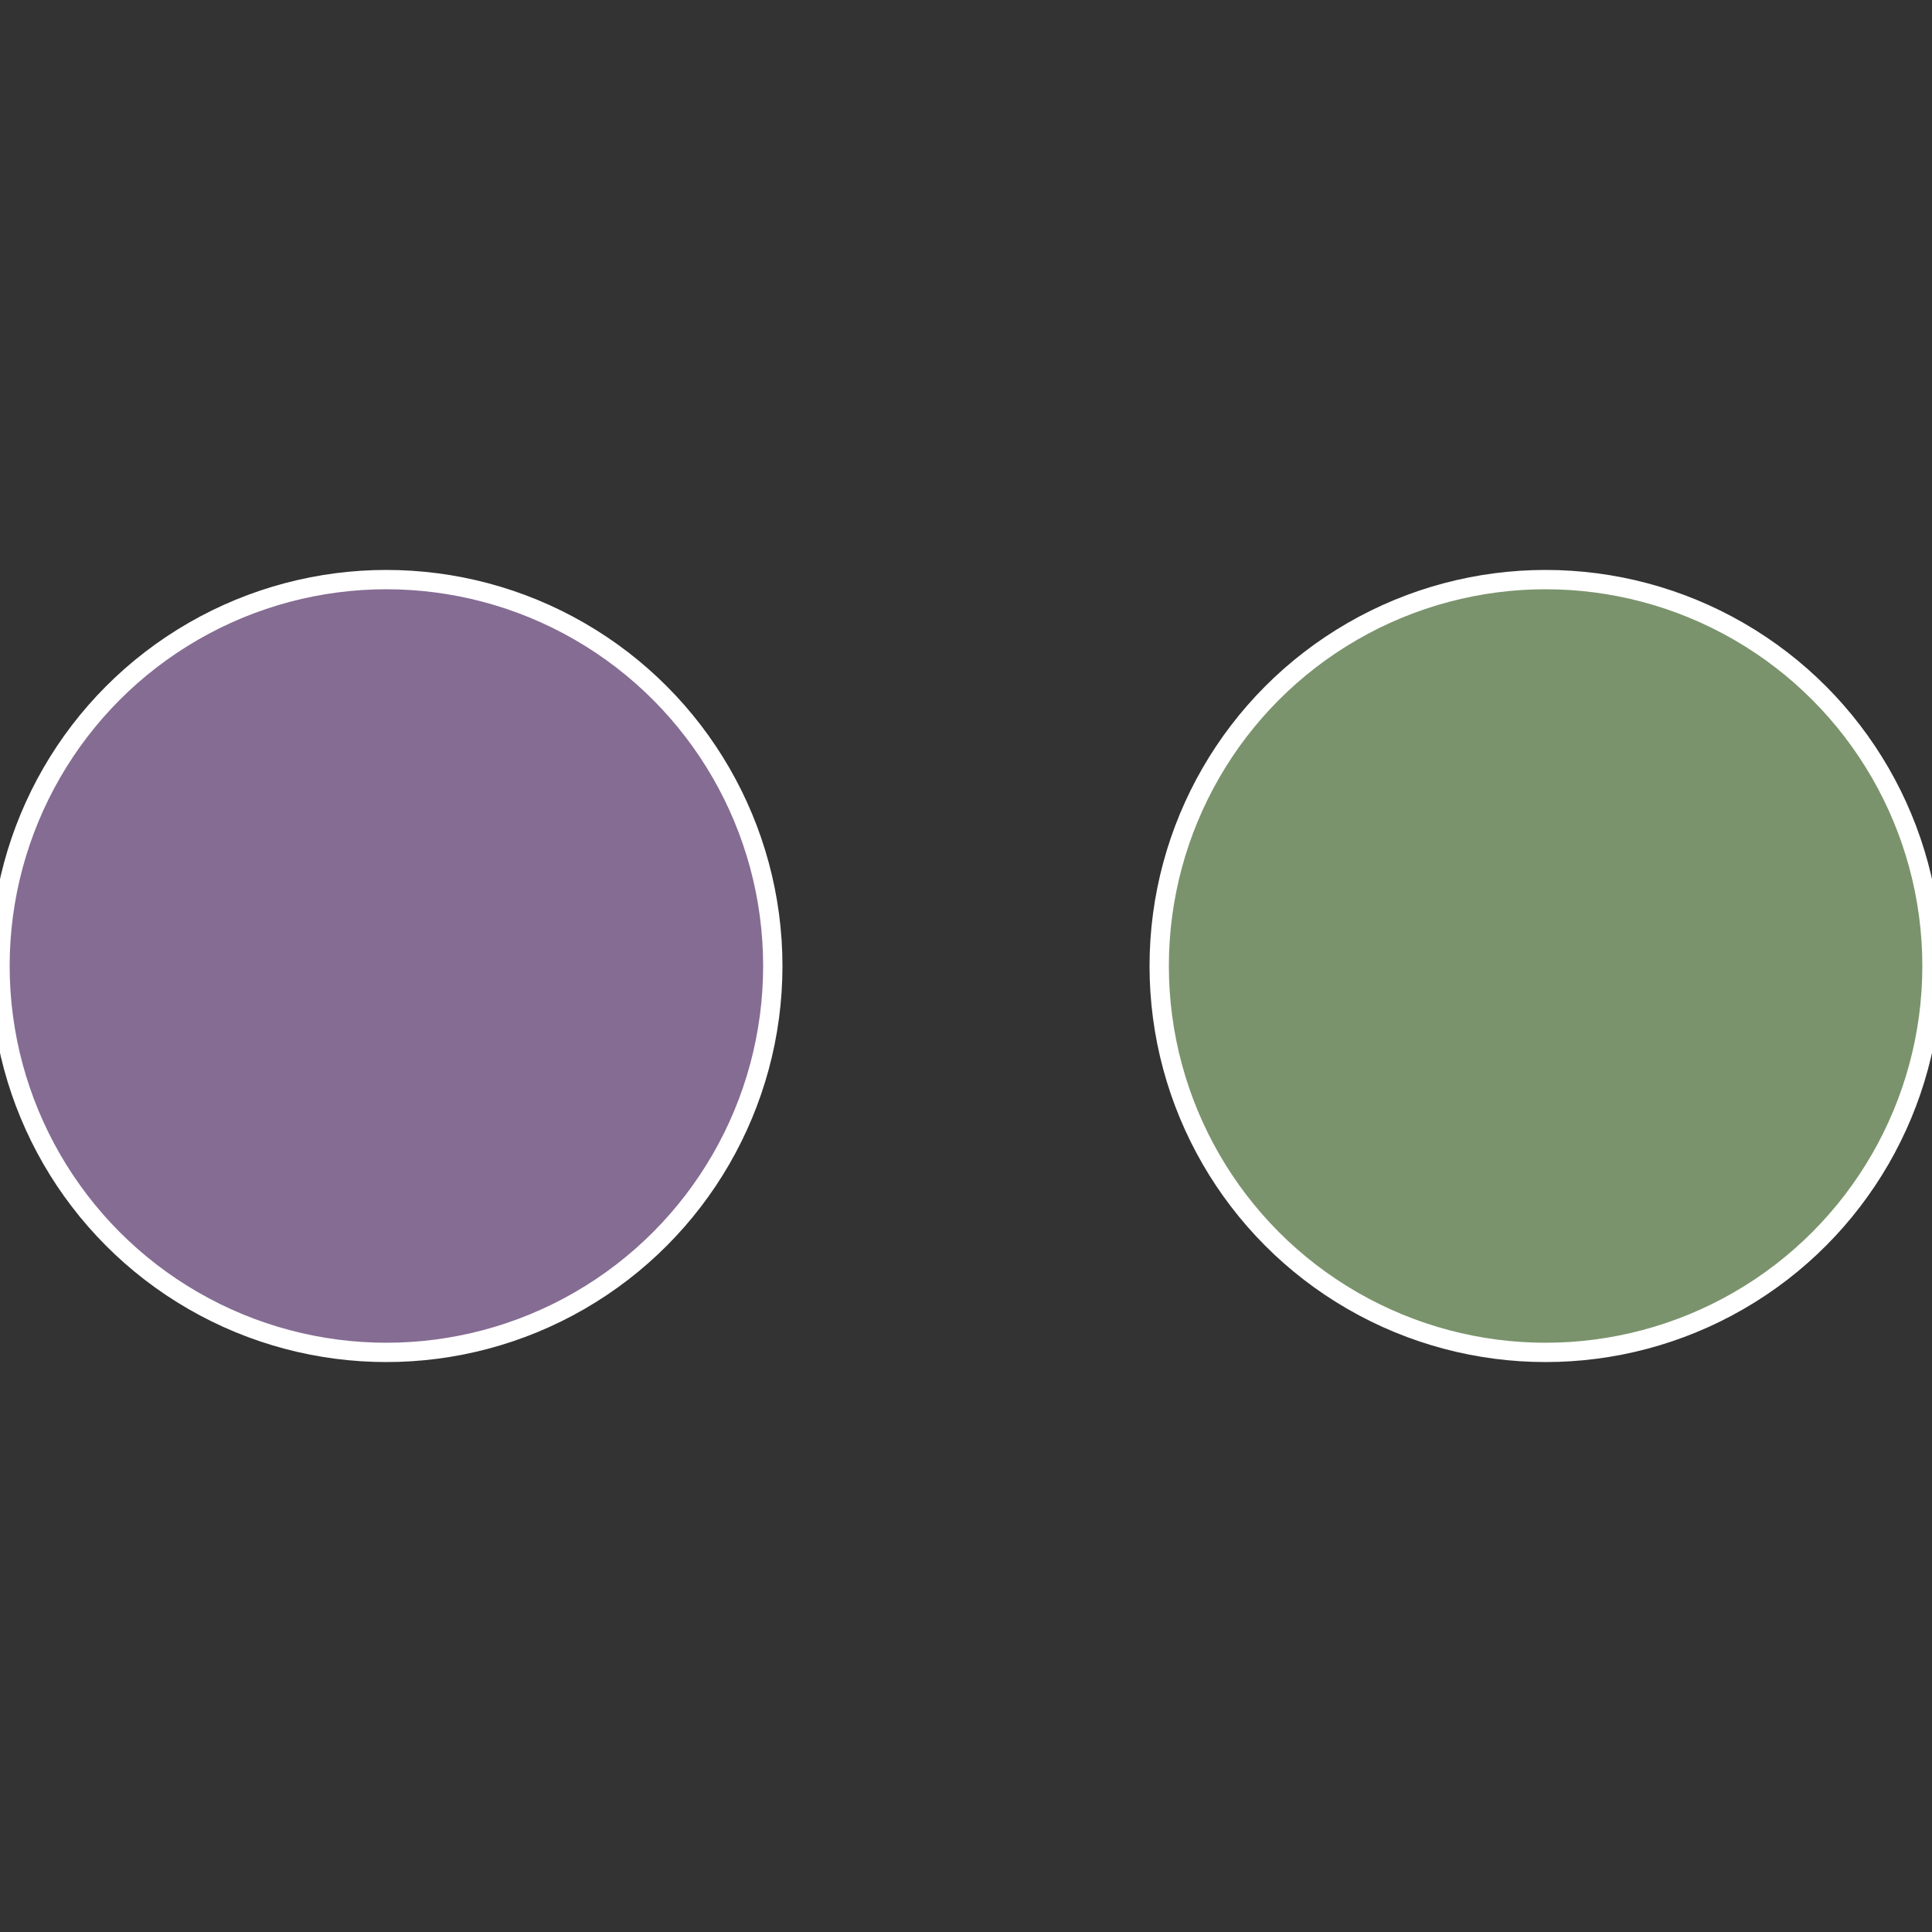
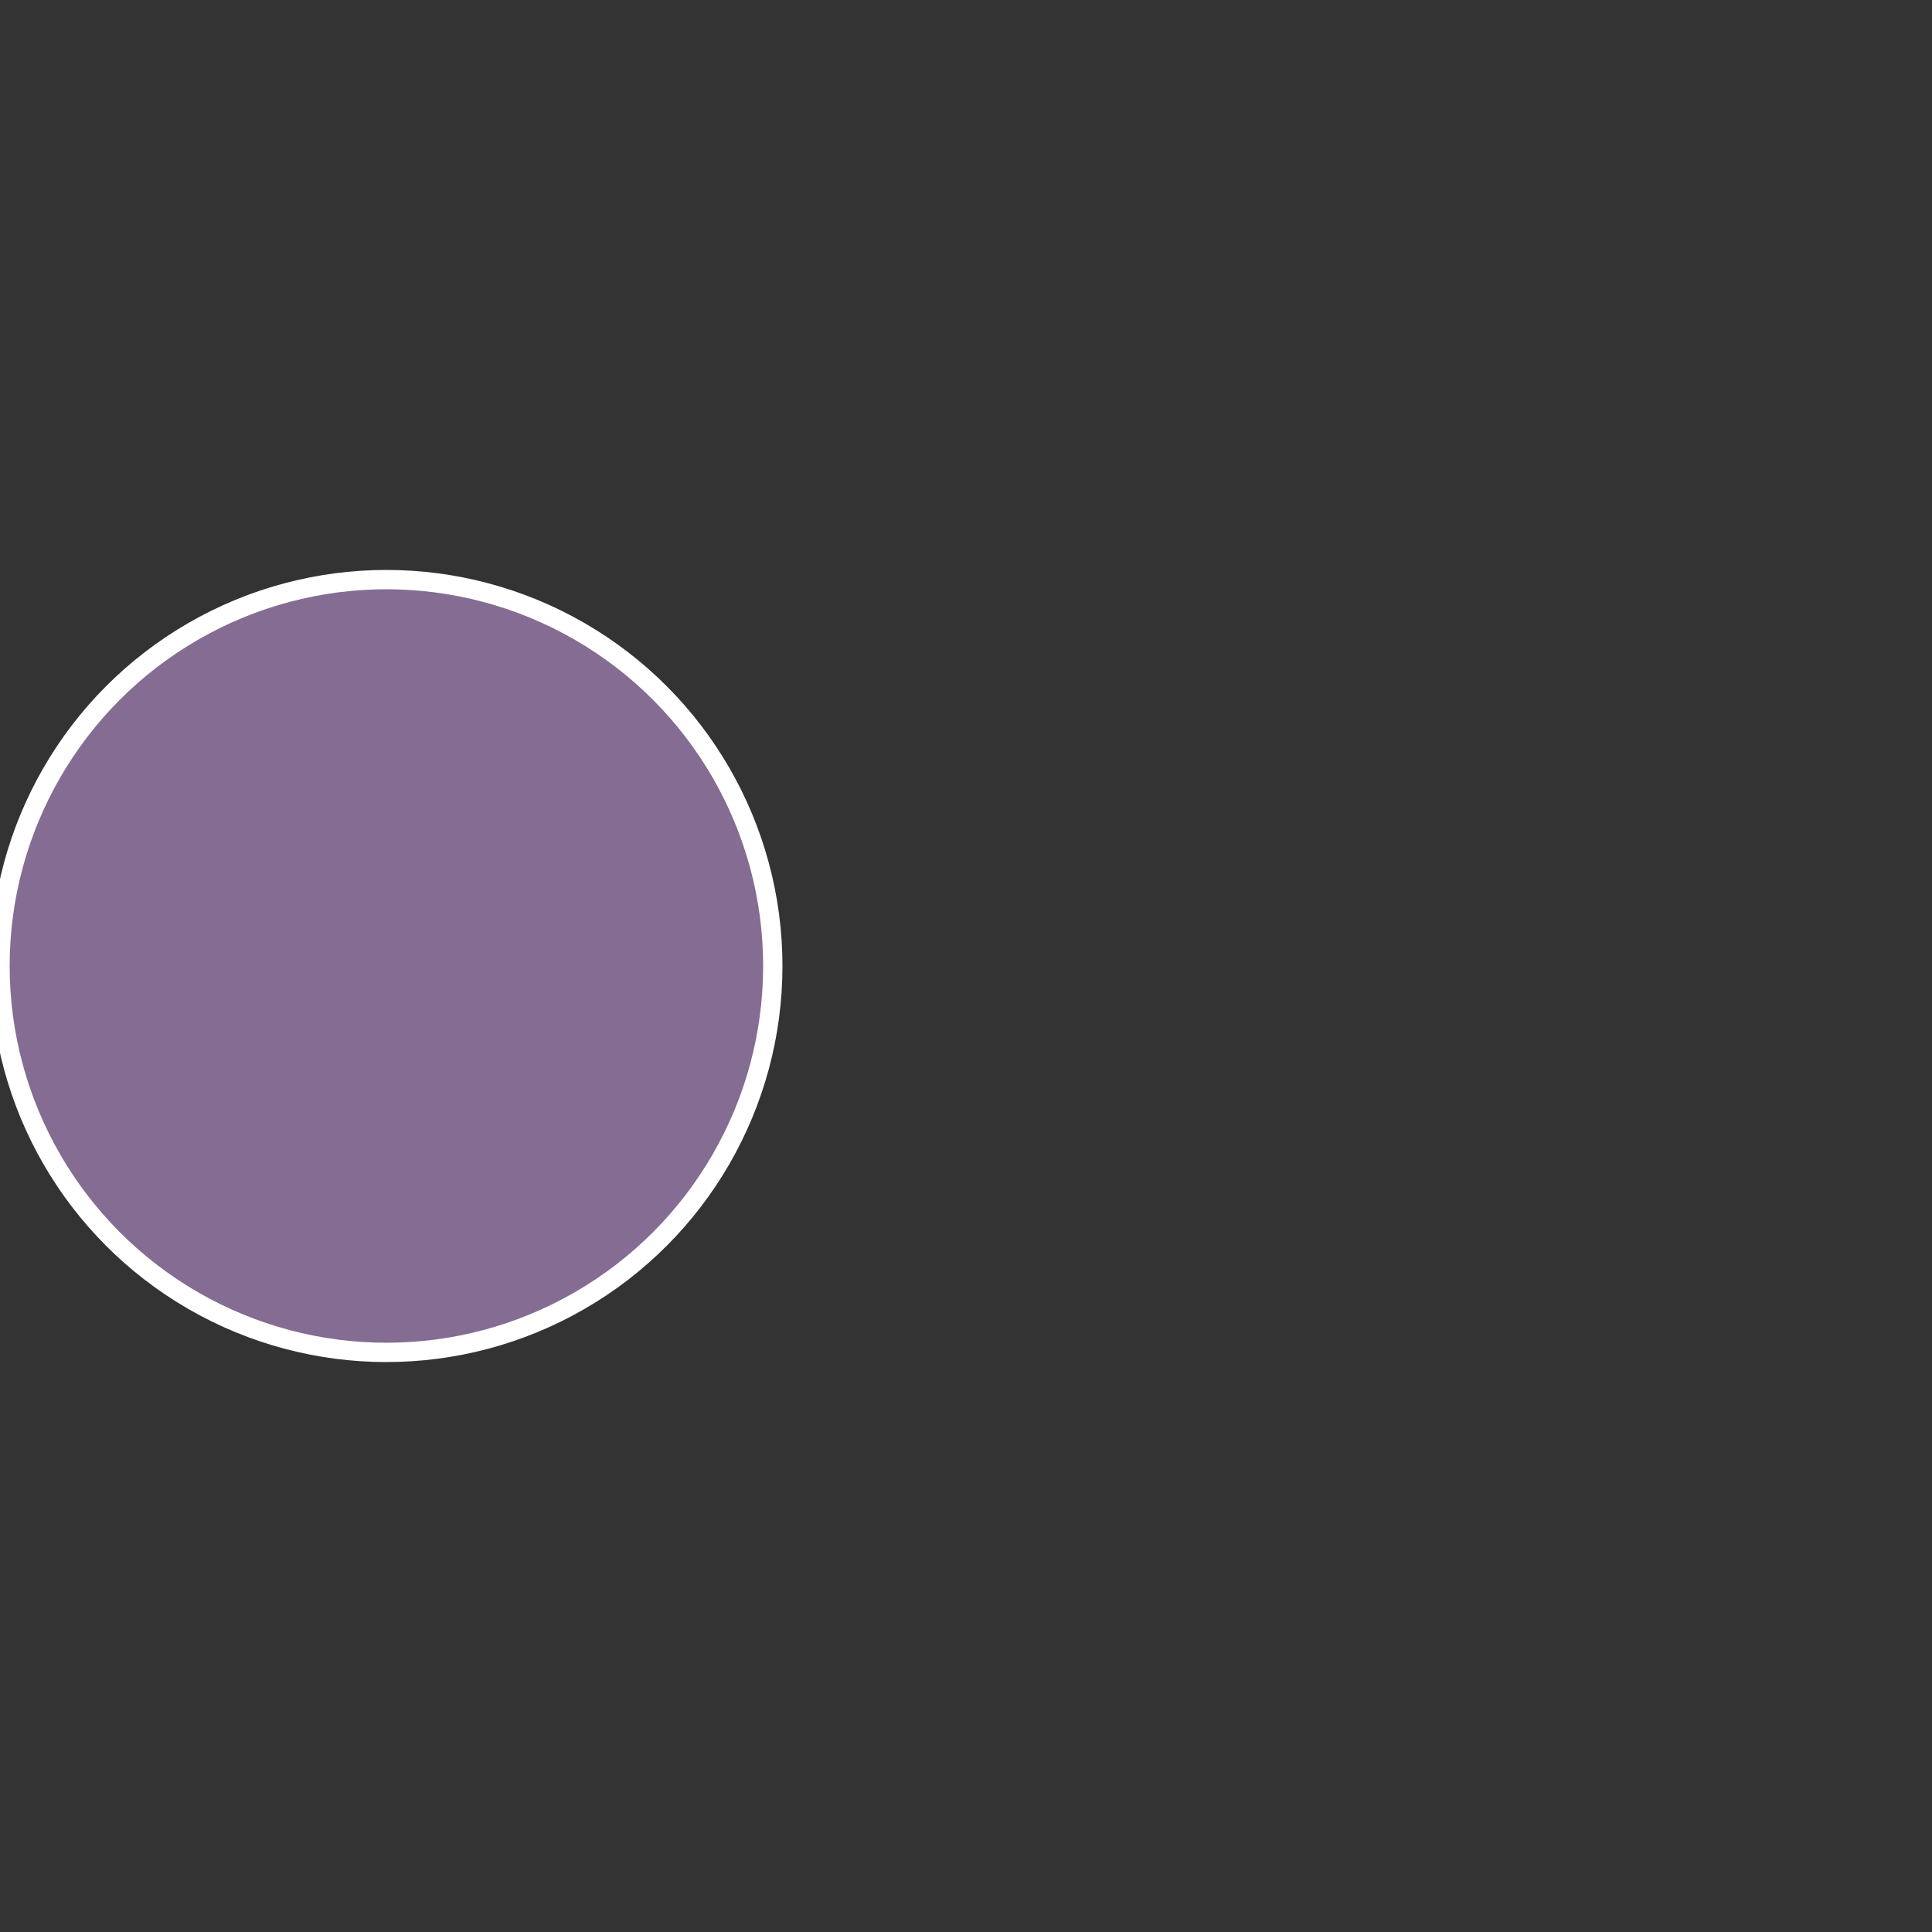
<svg xmlns="http://www.w3.org/2000/svg" width="500" height="500" viewBox="-1 -1 2 2">
  <rect x="-1" y="-1" width="2" height="2" fill="#333333" stroke="none" />
-   <circle cx="0.6" cy="0" r="0.4" fill="#7a936c" stroke="#fff" stroke-width="1%" />
  <circle cx="-0.6" cy="7.3478807948841E-17" r="0.4" fill="#856c93" stroke="#fff" stroke-width="1%" />
</svg>